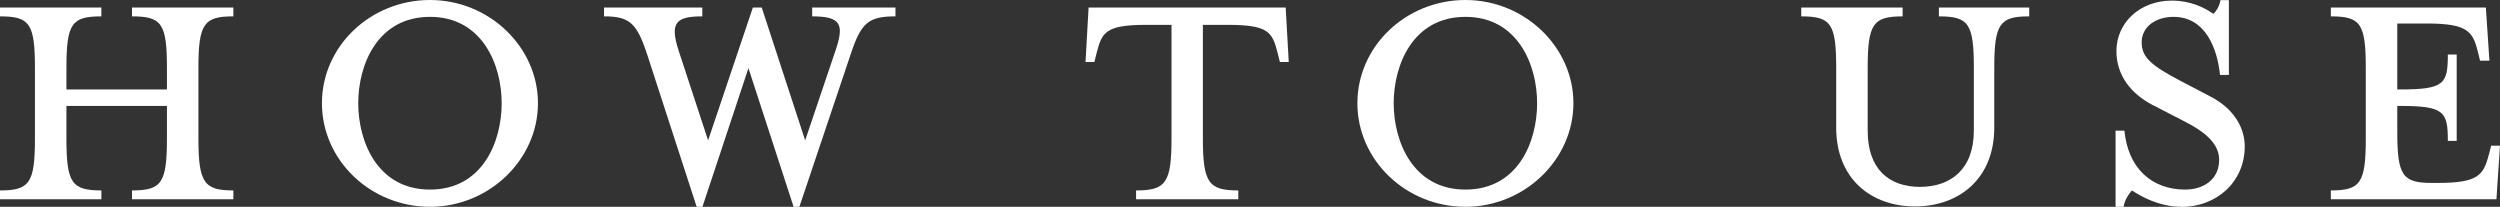
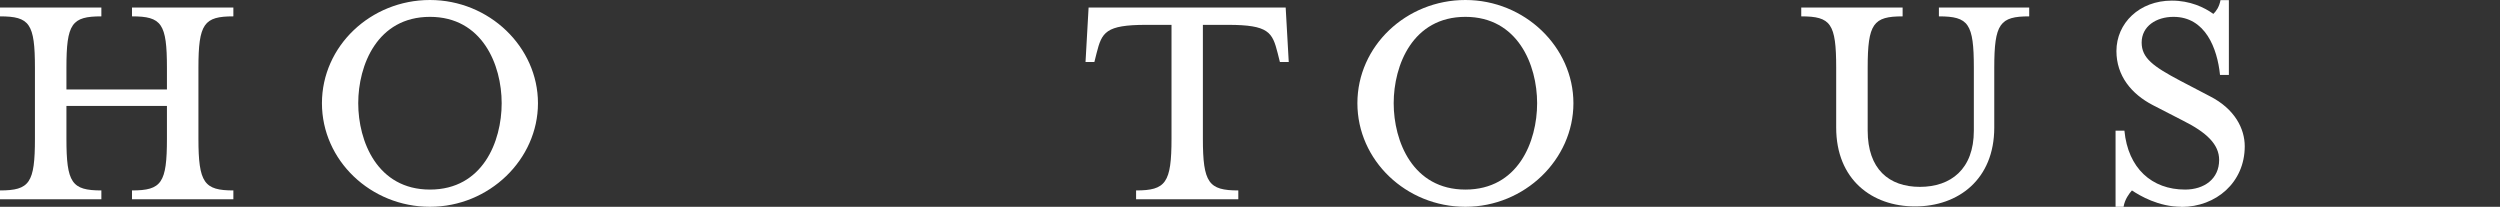
<svg xmlns="http://www.w3.org/2000/svg" id="b" viewBox="0 0 203.22 16.81">
  <rect x="0" y="0" width="203.22" height="16.81" fill="#333333" stroke="none" />
  <defs>
    <style>.d{fill:#ffffff;}</style>
  </defs>
  <g id="c">
    <path class="d" d="M13.57,7.27v-1.76c0-3.6-.43-4.18-2.84-4.18v-.72h8.24v.72c-2.38,0-2.84.58-2.84,4.18v5.76c0,3.6.47,4.21,2.84,4.21v.72h-8.24v-.72c2.41,0,2.84-.61,2.84-4.21v-2.66H5.4v2.66c0,3.6.43,4.21,2.84,4.21v.72H0v-.72c2.41,0,2.84-.61,2.84-4.21v-5.76C2.84,1.91,2.41,1.33,0,1.33v-.72h8.24v.72c-2.41,0-2.84.58-2.84,4.18v1.76h8.17Z" />
    <path class="d" d="M34.95,16.81c-4.82,0-8.78-3.78-8.78-8.42S30.13,0,34.95,0s8.78,3.82,8.78,8.39-3.96,8.42-8.78,8.42ZM34.95,1.37c-4.28,0-5.83,3.92-5.83,7.02s1.55,7.02,5.83,7.02,5.83-3.89,5.83-7.02-1.58-7.02-5.83-7.02Z" />
-     <path class="d" d="M65.45,11.41l2.48-7.34c.72-2.12.4-2.74-1.91-2.74v-.72h6.77v.72c-2.23,0-2.81.54-3.67,3.17l-4.14,12.31h-.47l-3.67-11.27-3.74,11.27h-.47l-4-12.31c-.86-2.63-1.44-3.17-3.53-3.17v-.72h7.99v.72c-2.12,0-2.66.5-1.94,2.74l2.41,7.34,3.64-10.8h.72l3.53,10.8Z" />
    <path class="d" d="M93.17,2.02c-3.31,0-3.6.61-4.03,2.3l-.18.72h-.72l.25-4.43h16.02l.25,4.43h-.72l-.18-.72c-.43-1.69-.72-2.3-4.03-2.3h-2.05v9.25c0,3.6.47,4.21,2.88,4.21v.72h-8.31v-.72c2.41,0,2.88-.61,2.88-4.21V2.02h-2.05Z" />
    <path class="d" d="M119.12,16.81c-4.82,0-8.78-3.78-8.78-8.42s3.96-8.39,8.78-8.39,8.78,3.82,8.78,8.39-3.96,8.42-8.78,8.42ZM119.12,1.37c-4.28,0-5.83,3.92-5.83,7.02s1.55,7.02,5.83,7.02,5.83-3.89,5.83-7.02-1.58-7.02-5.83-7.02Z" />
    <path class="d" d="M156.06,15.19c2.52,0,4.39-1.44,4.39-4.57v-5.11c0-3.6-.43-4.18-2.84-4.18v-.72h7.34v.72c-2.38,0-2.84.58-2.84,4.18v4.86c0,4.21-2.92,6.41-6.44,6.41s-6.41-2.2-6.41-6.41v-4.86c0-3.6-.43-4.18-2.84-4.18v-.72h8.24v.72c-2.38,0-2.84.58-2.84,4.18v5.11c0,3.13,1.73,4.57,4.25,4.57Z" />
    <path class="d" d="M177.33,16.81c-1.87,0-3.38-.9-4.03-1.33-.22.25-.58.72-.68,1.33h-.65v-6.19h.72c.29,3.06,2.23,4.79,4.93,4.79,1.55,0,2.77-.86,2.77-2.41,0-1.26-1.01-2.23-2.95-3.2l-2.45-1.26c-1.73-.9-2.95-2.38-2.95-4.39,0-2.27,1.87-4.1,4.5-4.1,1.48,0,2.63.54,3.38,1.08.22-.22.47-.54.58-1.12h.68v6.08h-.72c-.22-2.16-1.19-4.72-3.78-4.72-1.4,0-2.59.76-2.59,2.09,0,1.26.94,1.94,3.13,3.1l2.41,1.26c2.05,1.04,2.84,2.66,2.84,4.07,0,2.95-2.34,4.93-5.15,4.93Z" />
-     <path class="d" d="M202.32,12.56l.18-.72h.72l-.29,4.36h-13.46v-.72c2.41,0,2.84-.61,2.84-4.21v-5.76c0-3.6-.43-4.18-2.84-4.18v-.72h12.6l.29,4.32h-.76l-.18-.72c-.4-1.66-.86-2.3-4.14-2.3h-2.41v5.36h.22c3.6,0,3.89-.43,3.89-2.84h.72v7.02h-.72c0-2.38-.29-2.84-3.89-2.84h-.22v2.09c0,3.6.43,4.17,2.84,4.17h.43c3.28,0,3.74-.61,4.17-2.3Z" />
  </g>
</svg>